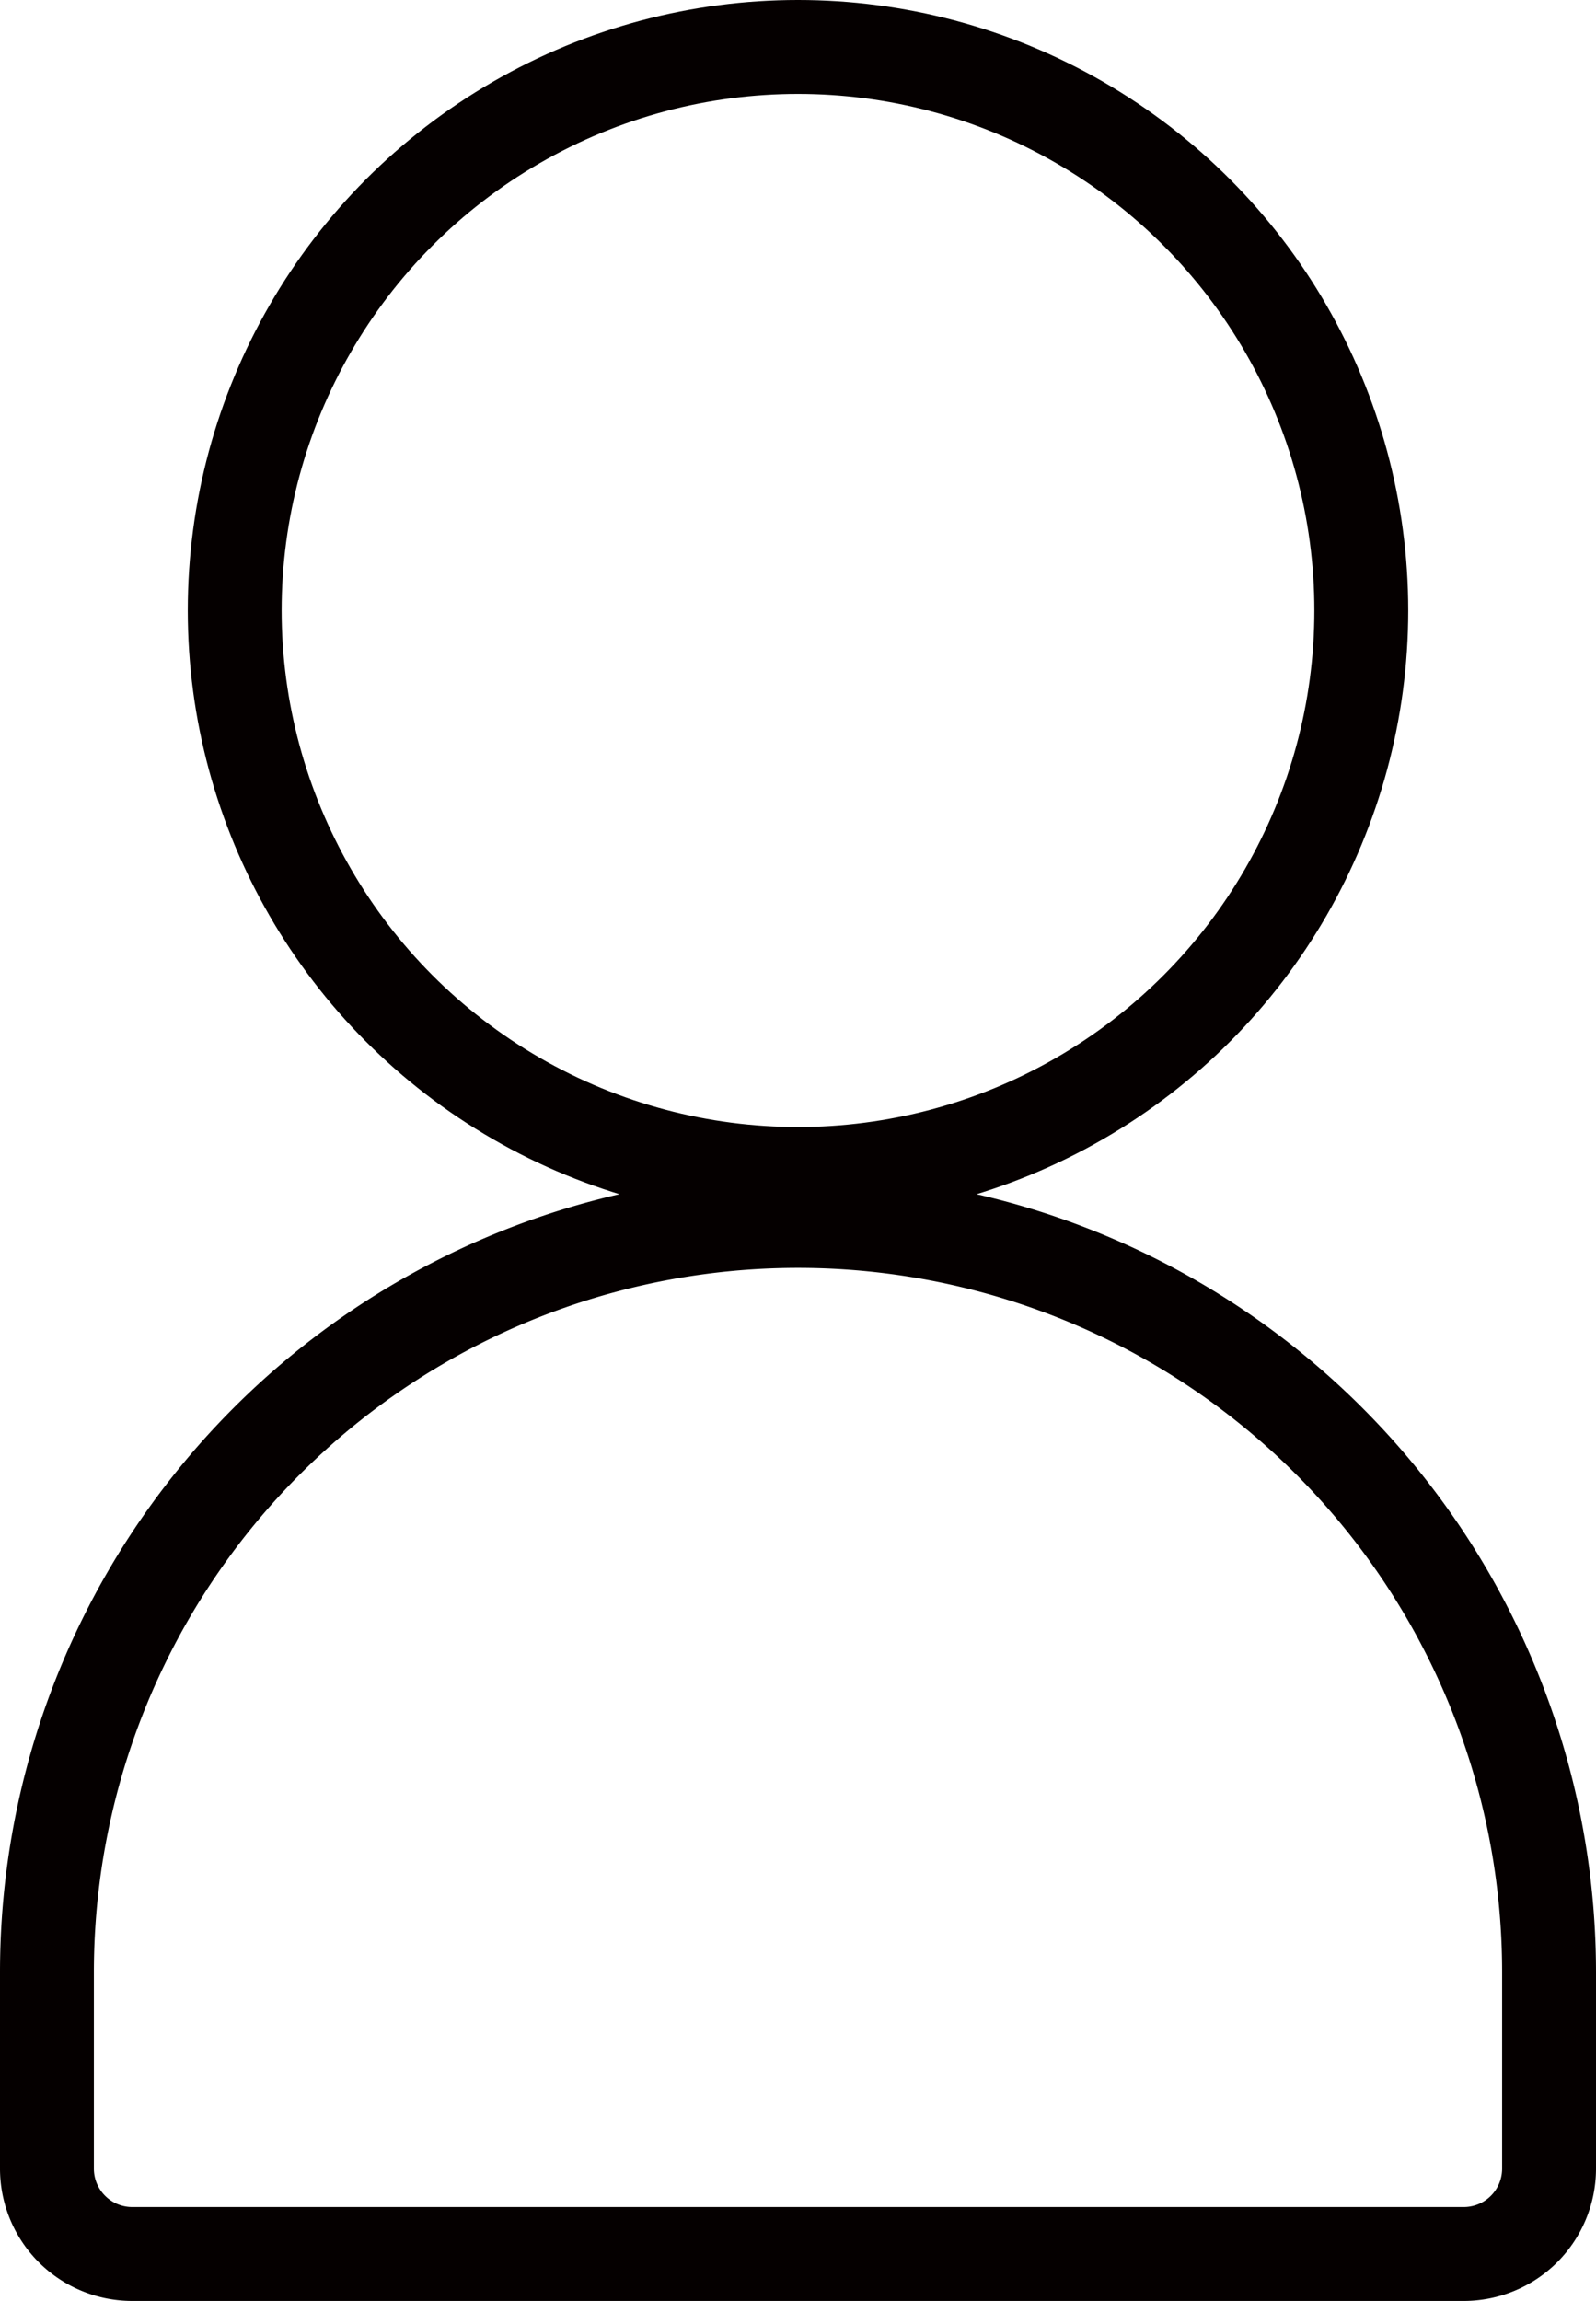
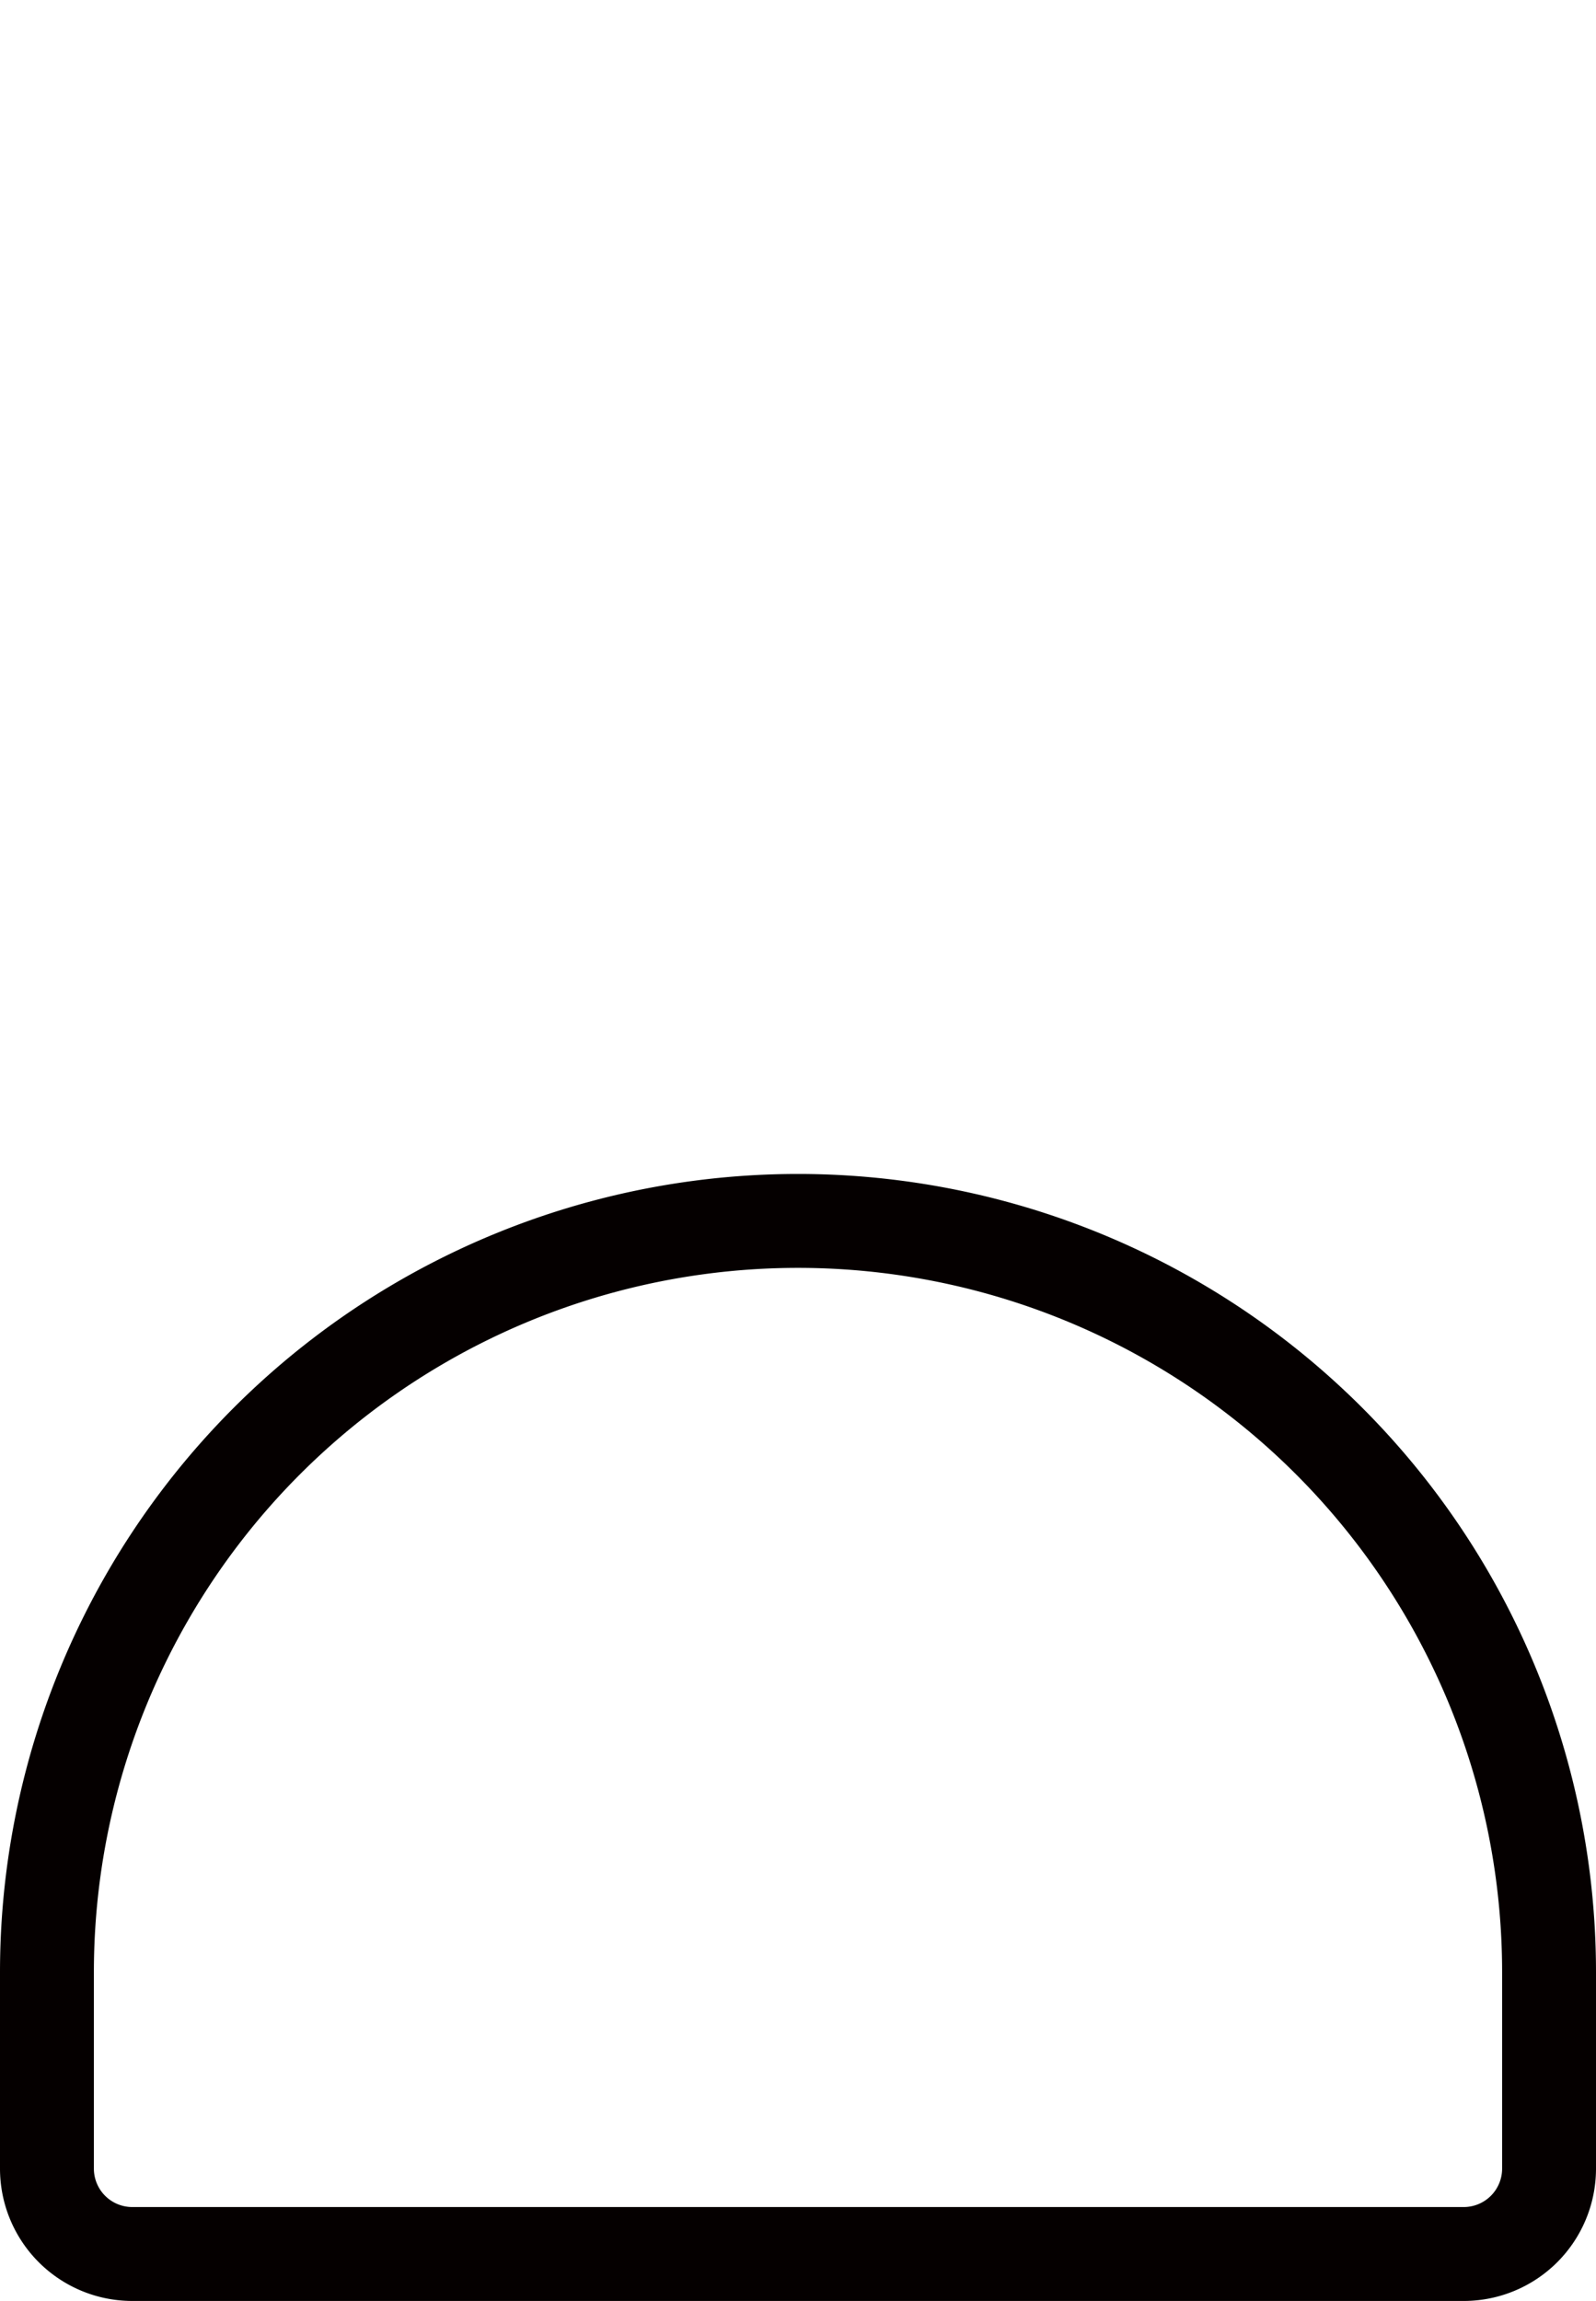
<svg xmlns="http://www.w3.org/2000/svg" width="17" height="24.5" viewBox="0 0 17 24.5">
  <g id="Group_1162" data-name="Group 1162" transform="translate(-1463.5 -36.5)">
    <g id="Group_2" data-name="Group 2" transform="translate(273.75 382)">
-       <circle id="Ellipse_1" data-name="Ellipse 1" cx="6" cy="6" r="6" transform="translate(1192.25 -345)" fill="none" stroke="#050000" stroke-miterlimit="10" stroke-width="1" />
      <path id="Rectangle_5" data-name="Rectangle 5" d="M8,0H8a8,8,0,0,1,8,8v2.091a.909.909,0,0,1-.909.909H.909A.909.909,0,0,1,0,10.091V8A8,8,0,0,1,8,0Z" transform="translate(1190.25 -332.5)" fill="none" stroke="#050000" stroke-miterlimit="10" stroke-width="1" />
    </g>
  </g>
</svg>